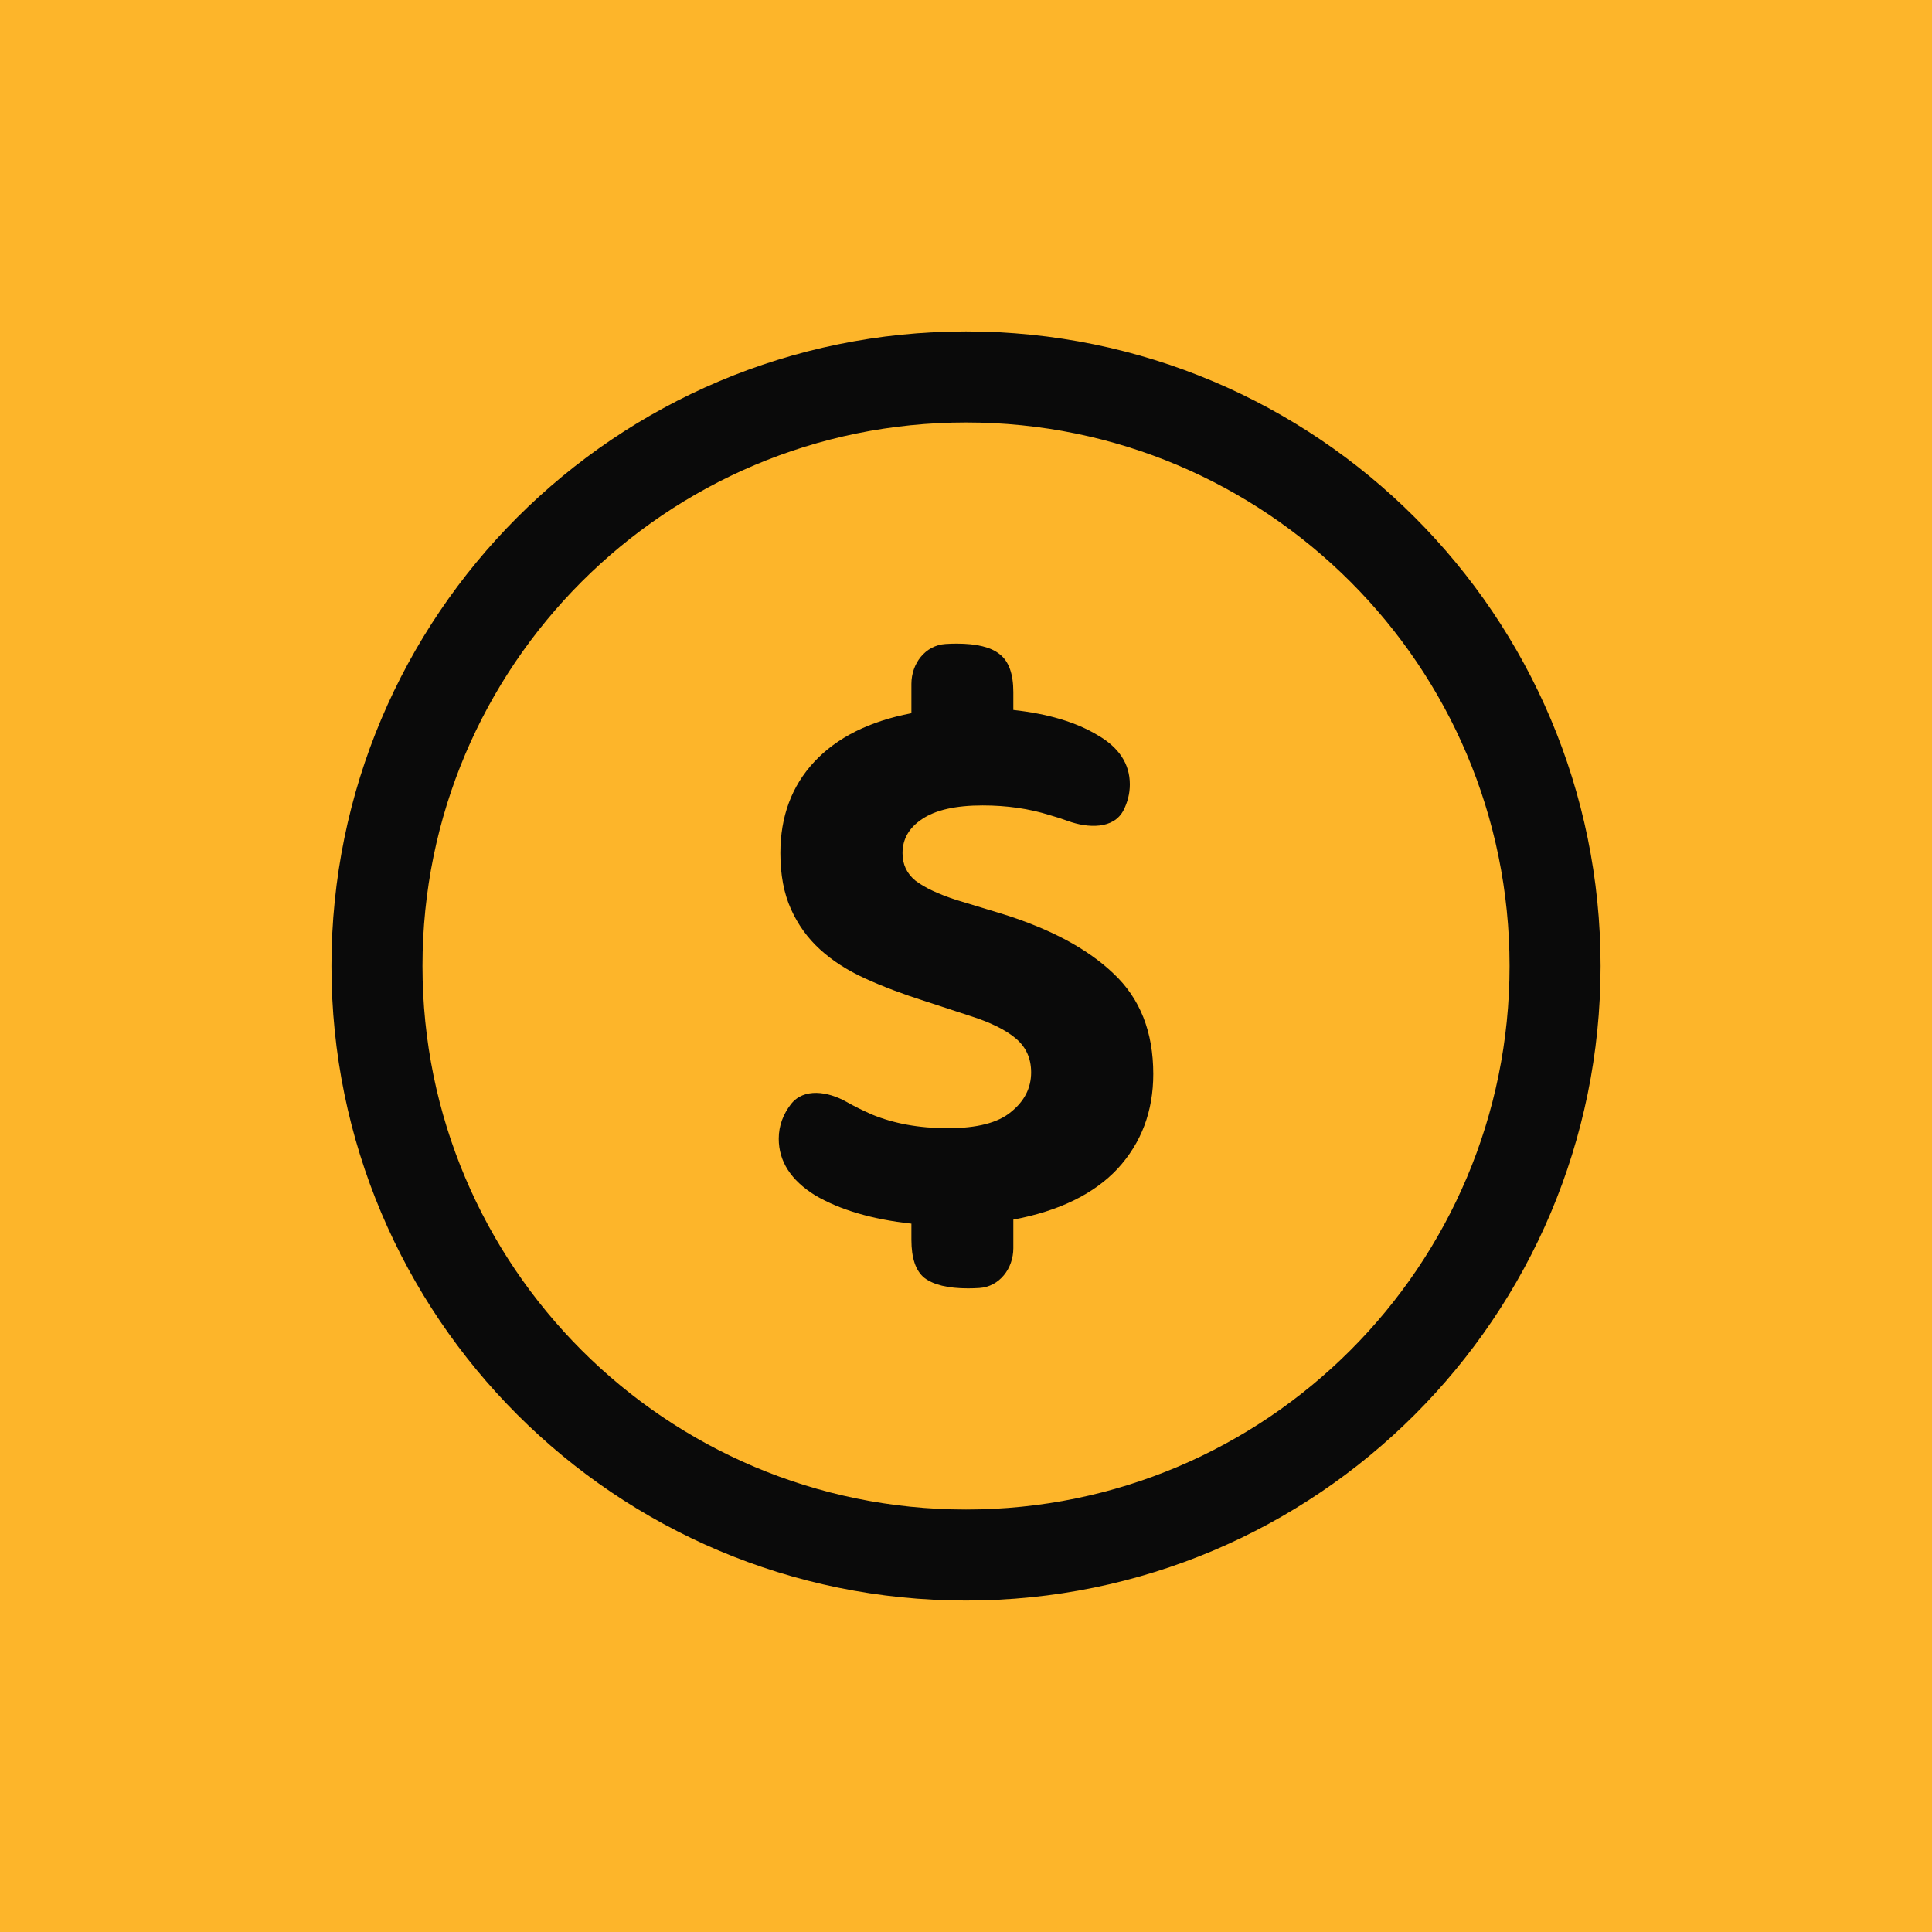
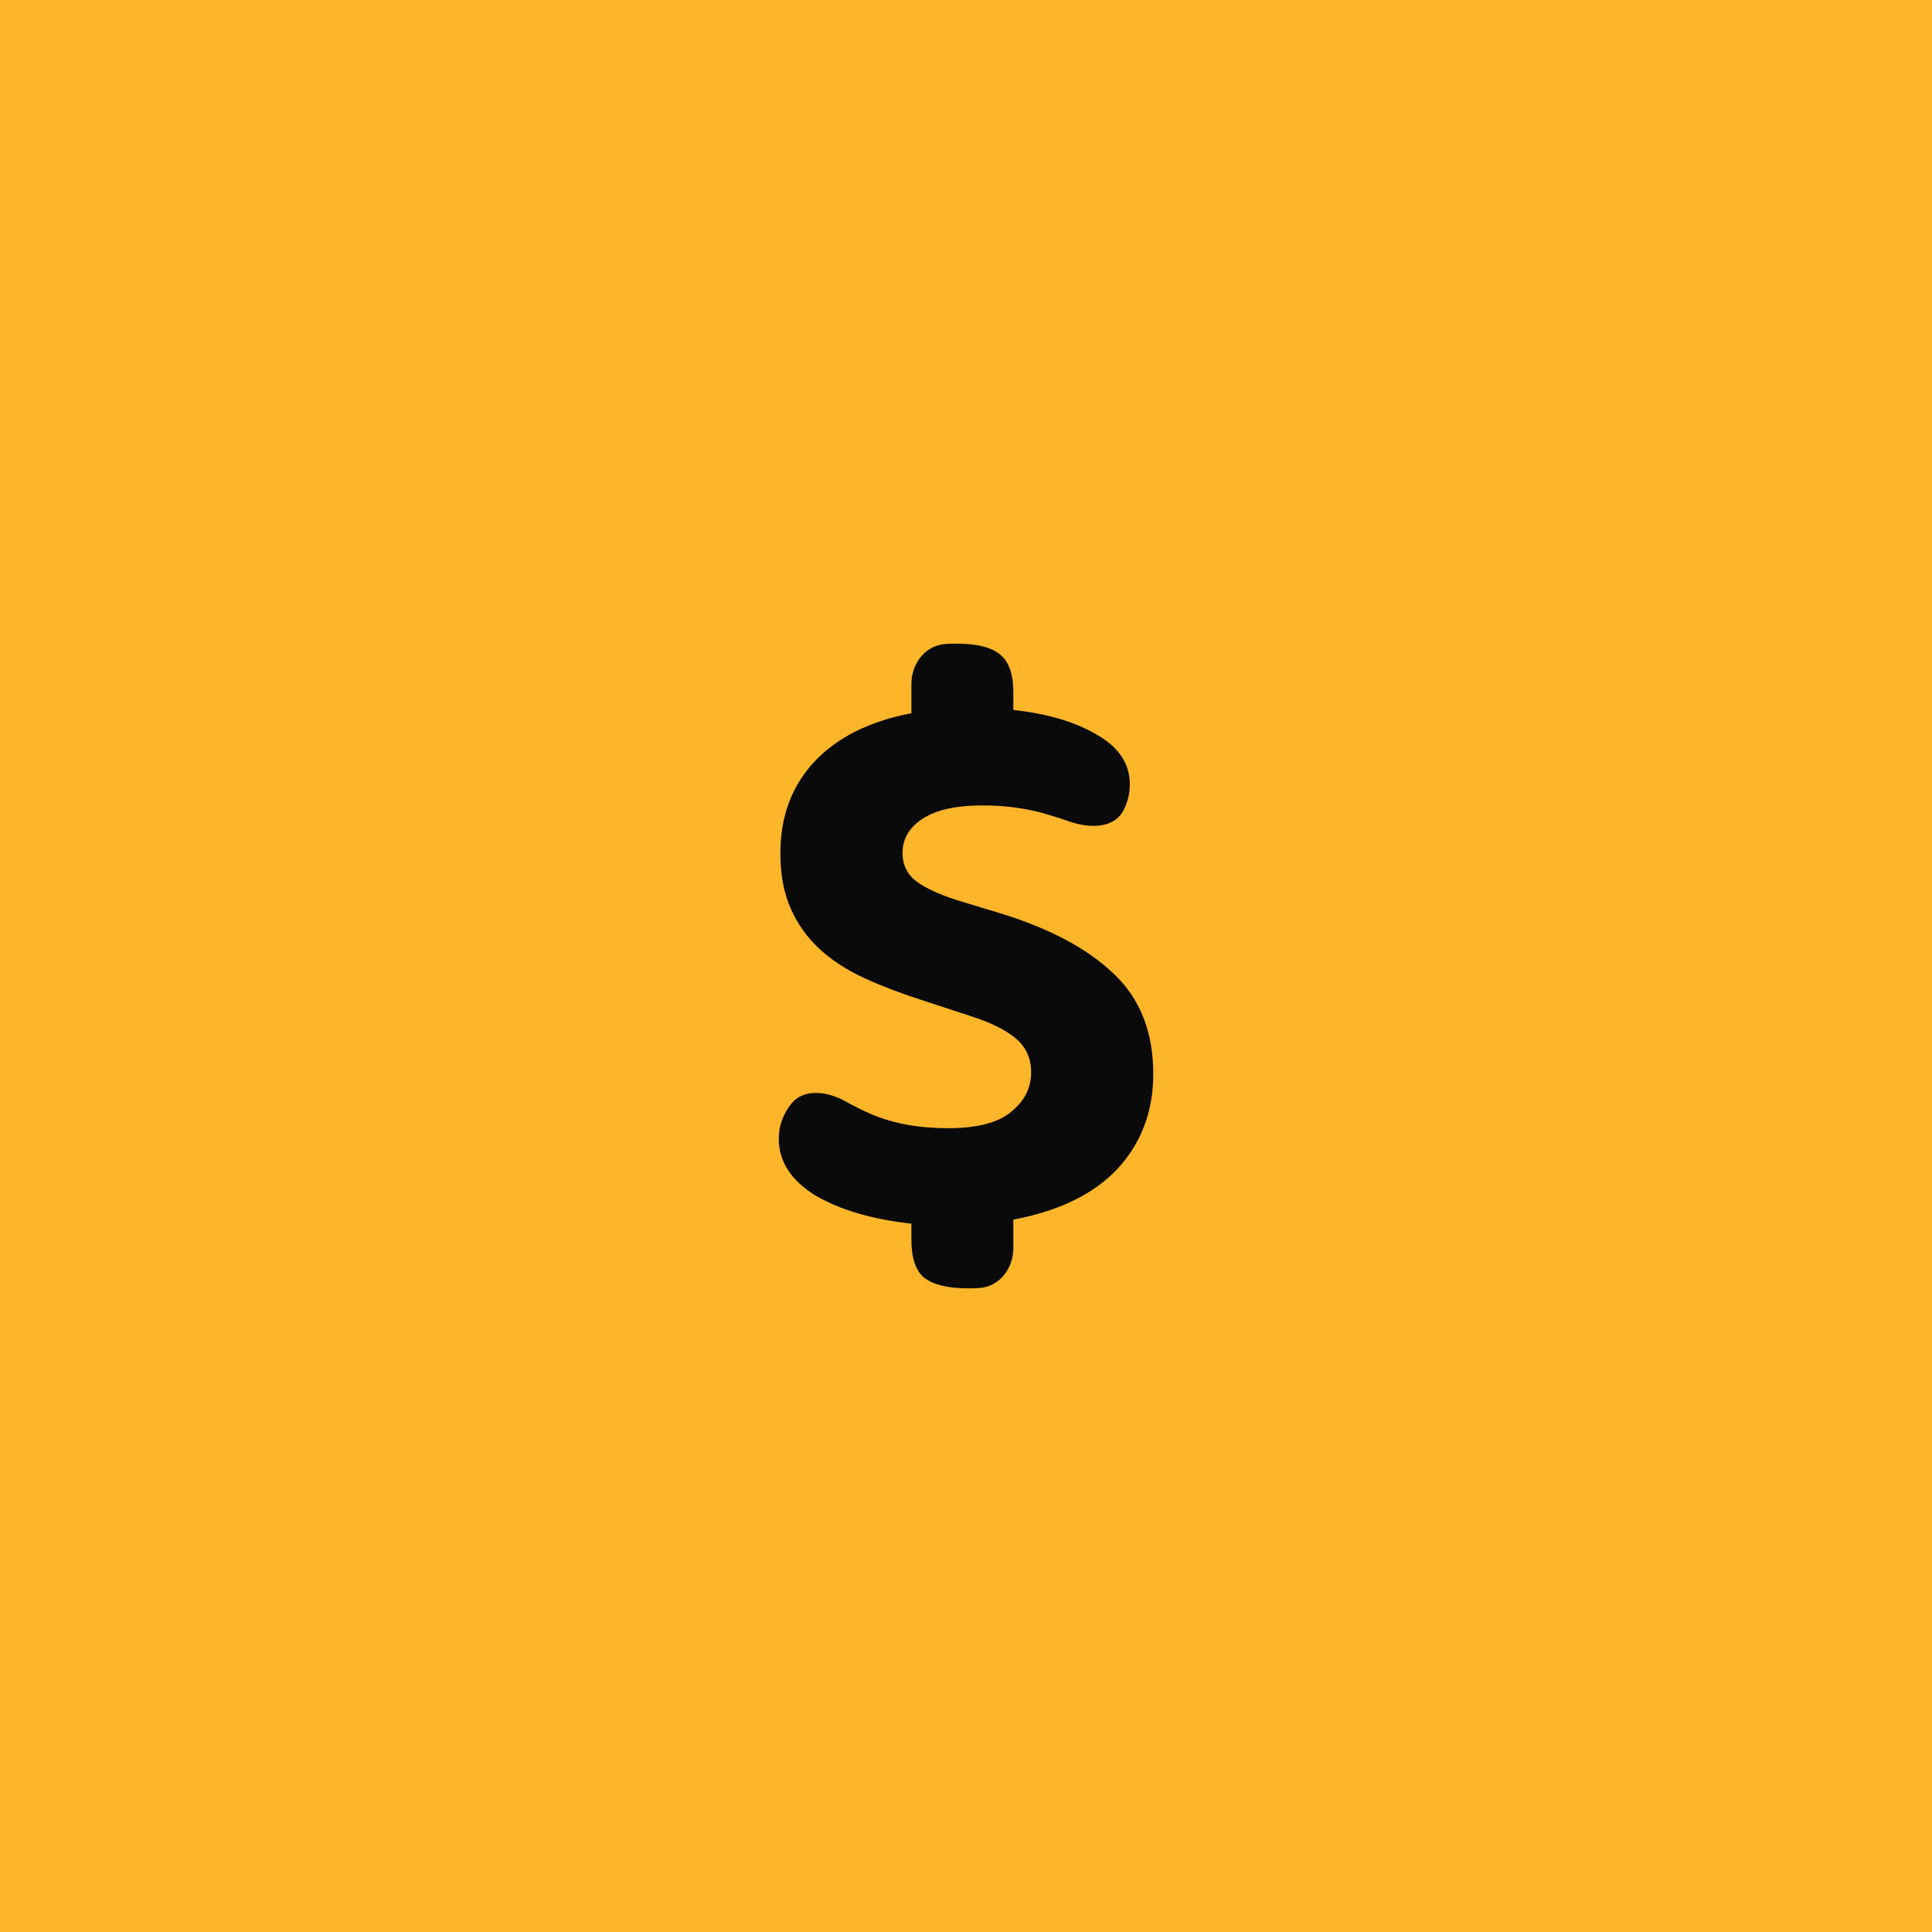
<svg xmlns="http://www.w3.org/2000/svg" width="90" height="90" viewBox="0 0 90 90" fill="none">
  <g clip-path="url(#clip0_5_10070)">
    <rect width="90" height="90" fill="#FDB52A" />
-     <circle cx="45" cy="45" r="45" fill="#FDB52A" />
-     <path d="M72.441 45C72.441 60.154 60.156 72.439 45.001 72.439C29.847 72.439 17.561 60.154 17.561 45C17.561 29.845 29.847 17.56 45.001 17.56C60.156 17.56 72.441 29.845 72.441 45Z" stroke="#0A0A0A" stroke-width="4.24" />
    <path d="M44.153 52.556C45.51 52.556 46.489 52.304 47.092 51.802C47.72 51.3 48.034 50.684 48.034 49.955C48.034 49.302 47.796 48.775 47.318 48.373C46.841 47.971 46.125 47.619 45.17 47.318L43.098 46.639C42.068 46.313 41.138 45.961 40.309 45.584C39.48 45.207 38.777 44.755 38.199 44.227C37.621 43.7 37.169 43.072 36.843 42.343C36.516 41.615 36.353 40.748 36.353 39.743C36.353 38.035 36.88 36.616 37.935 35.485C38.99 34.355 40.498 33.601 42.457 33.224V31.856C42.457 30.911 43.102 30.061 44.045 30C44.221 29.989 44.395 29.983 44.568 29.983C45.497 29.983 46.163 30.147 46.565 30.473C46.992 30.8 47.205 31.39 47.205 32.244V33.073C48.813 33.249 50.12 33.639 51.124 34.242C52.129 34.819 52.632 35.586 52.632 36.54C52.632 36.974 52.525 37.376 52.34 37.739C51.884 38.636 50.681 38.587 49.736 38.241C49.476 38.145 49.198 38.056 48.901 37.972C47.946 37.671 46.904 37.52 45.773 37.52C44.517 37.52 43.575 37.734 42.947 38.161C42.344 38.563 42.043 39.09 42.043 39.743C42.043 40.271 42.244 40.698 42.646 41.025C43.073 41.351 43.714 41.653 44.568 41.929L46.678 42.569C48.939 43.273 50.672 44.203 51.878 45.358C53.109 46.514 53.724 48.071 53.724 50.031C53.724 51.764 53.172 53.234 52.066 54.44C50.961 55.62 49.341 56.412 47.205 56.814V58.144C47.205 59.09 46.561 59.94 45.618 60C45.442 60.011 45.268 60.017 45.095 60.017C44.166 60.017 43.487 59.853 43.06 59.527C42.658 59.2 42.457 58.61 42.457 57.756V57.002C40.623 56.801 39.129 56.361 37.973 55.683C36.843 54.98 36.277 54.1 36.277 53.045C36.277 52.428 36.494 51.891 36.843 51.44C37.441 50.665 38.574 50.844 39.427 51.326C39.789 51.531 40.184 51.727 40.611 51.915C41.641 52.342 42.822 52.556 44.153 52.556Z" fill="#0A0A0A" />
  </g>
  <defs>
    <clipPath id="clip0_5_10070">
      <rect width="90" height="90" fill="white" />
    </clipPath>
  </defs>
</svg>